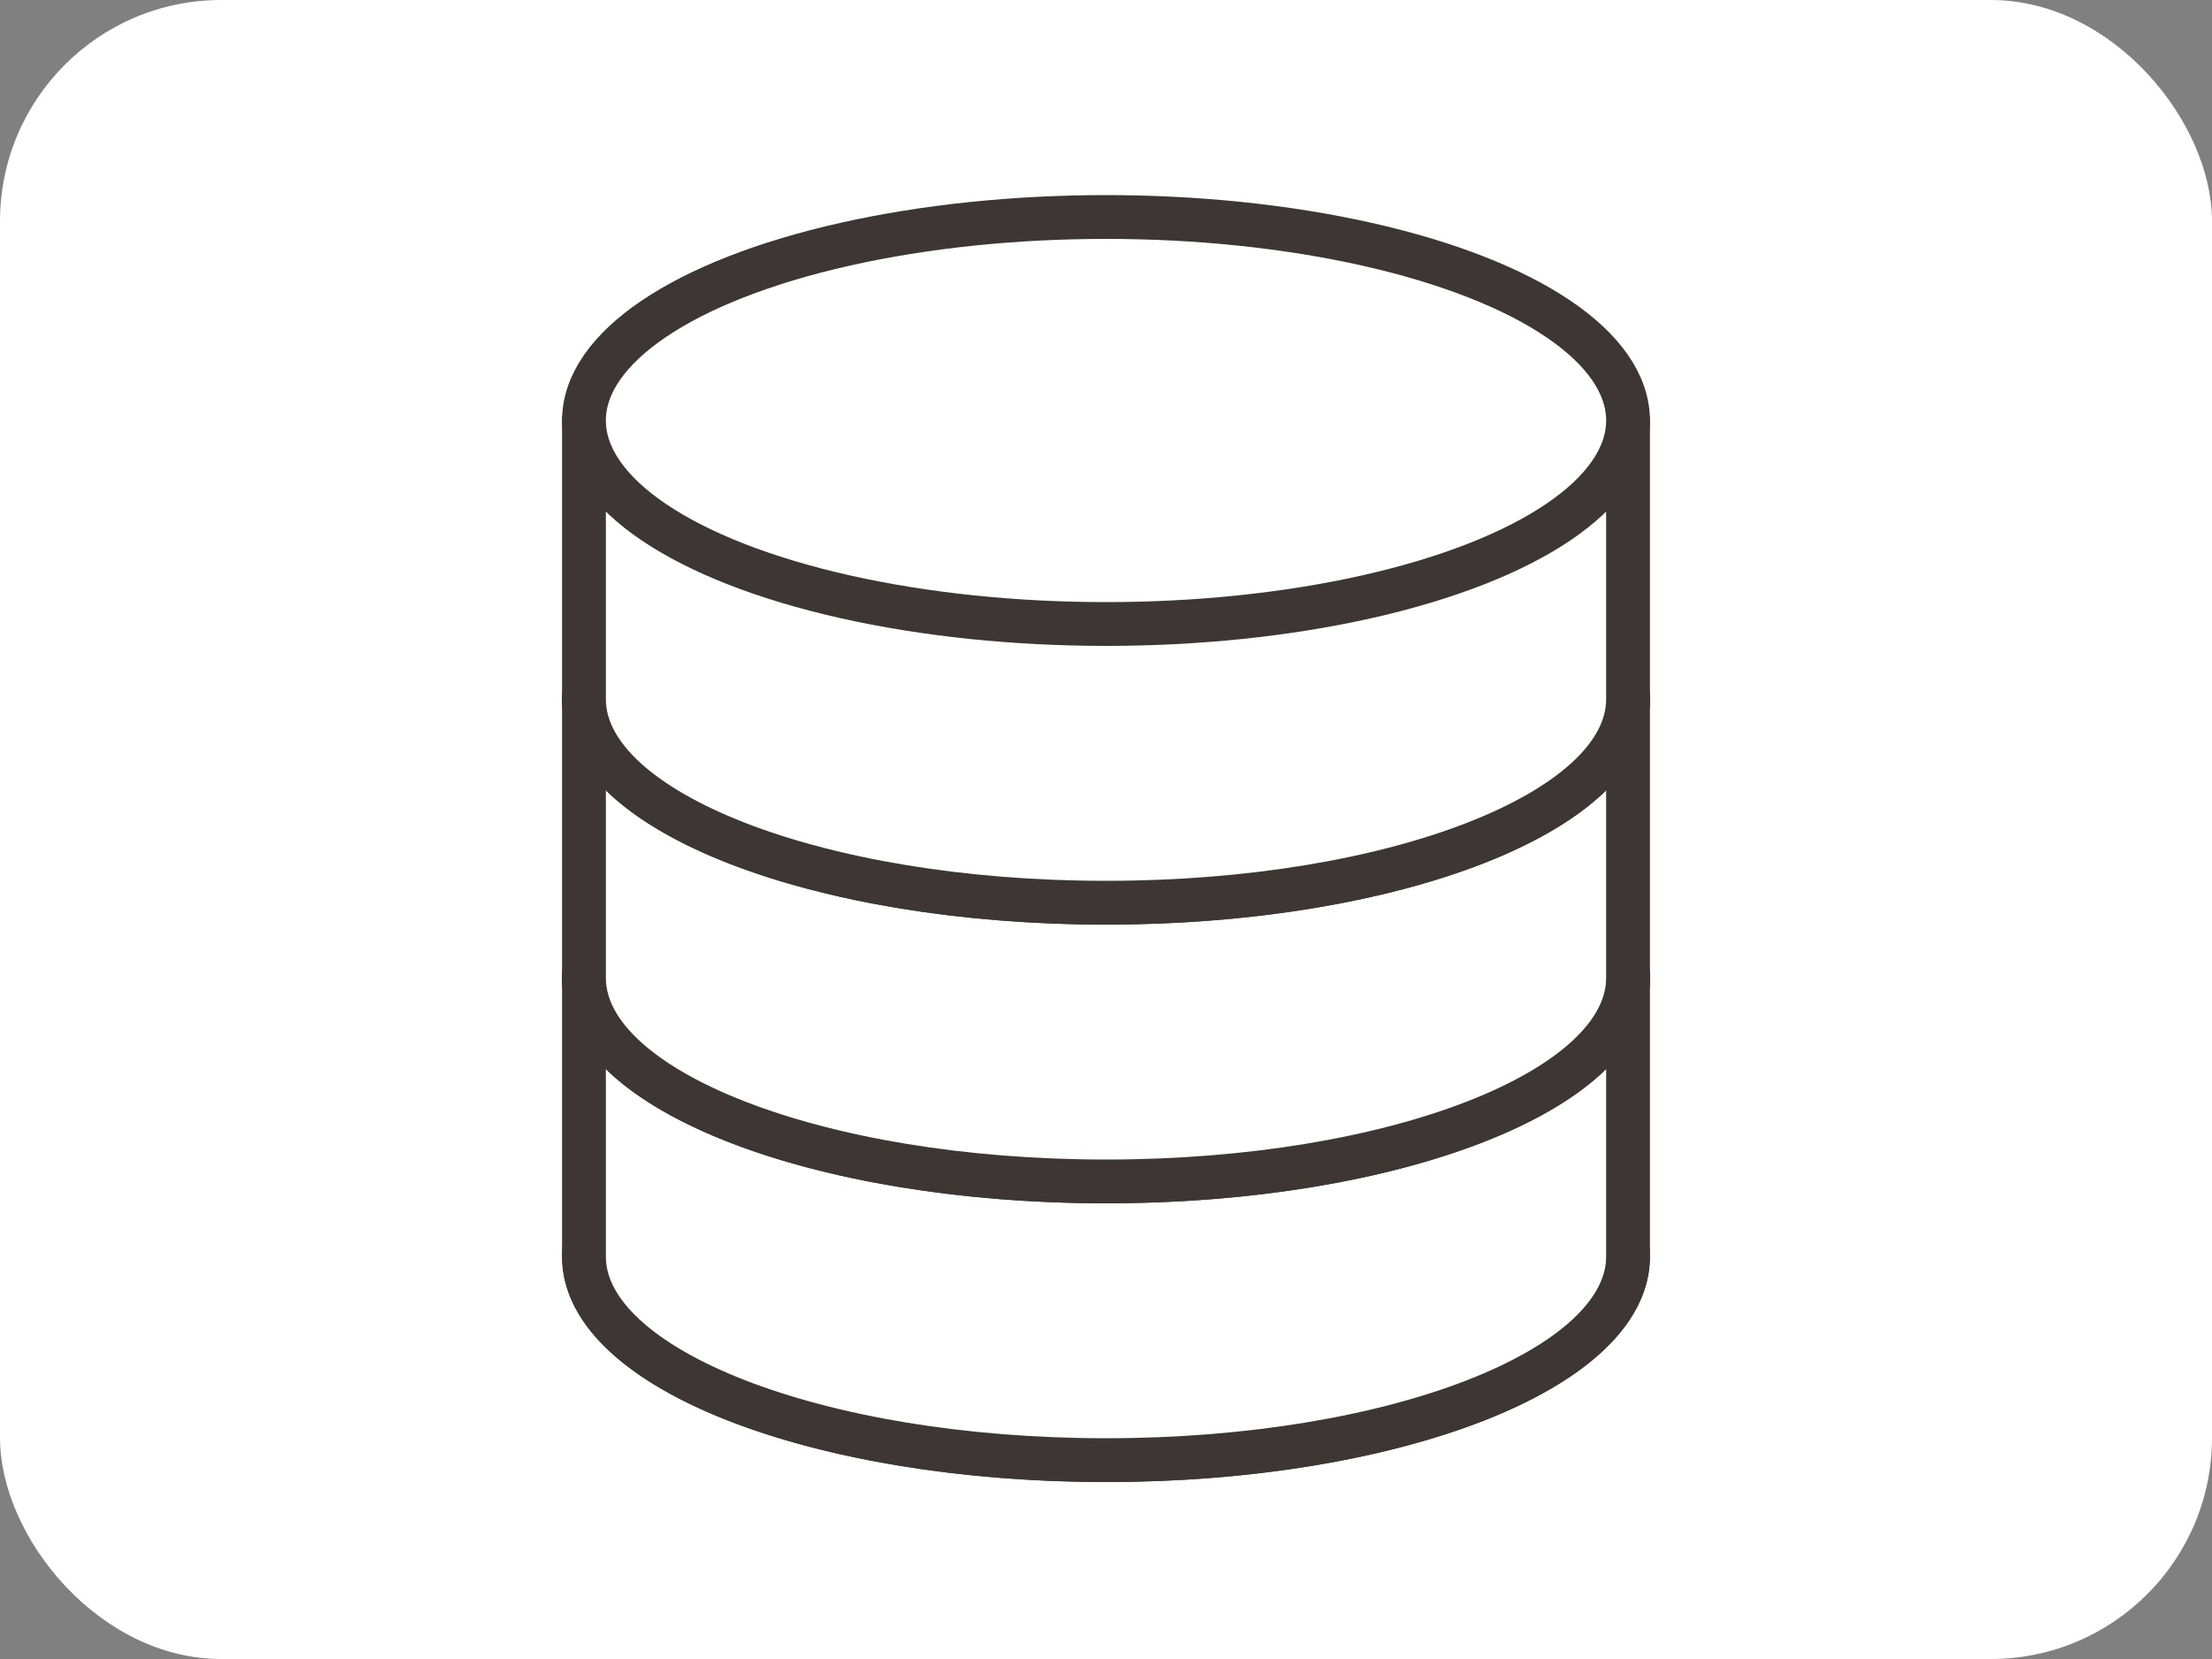
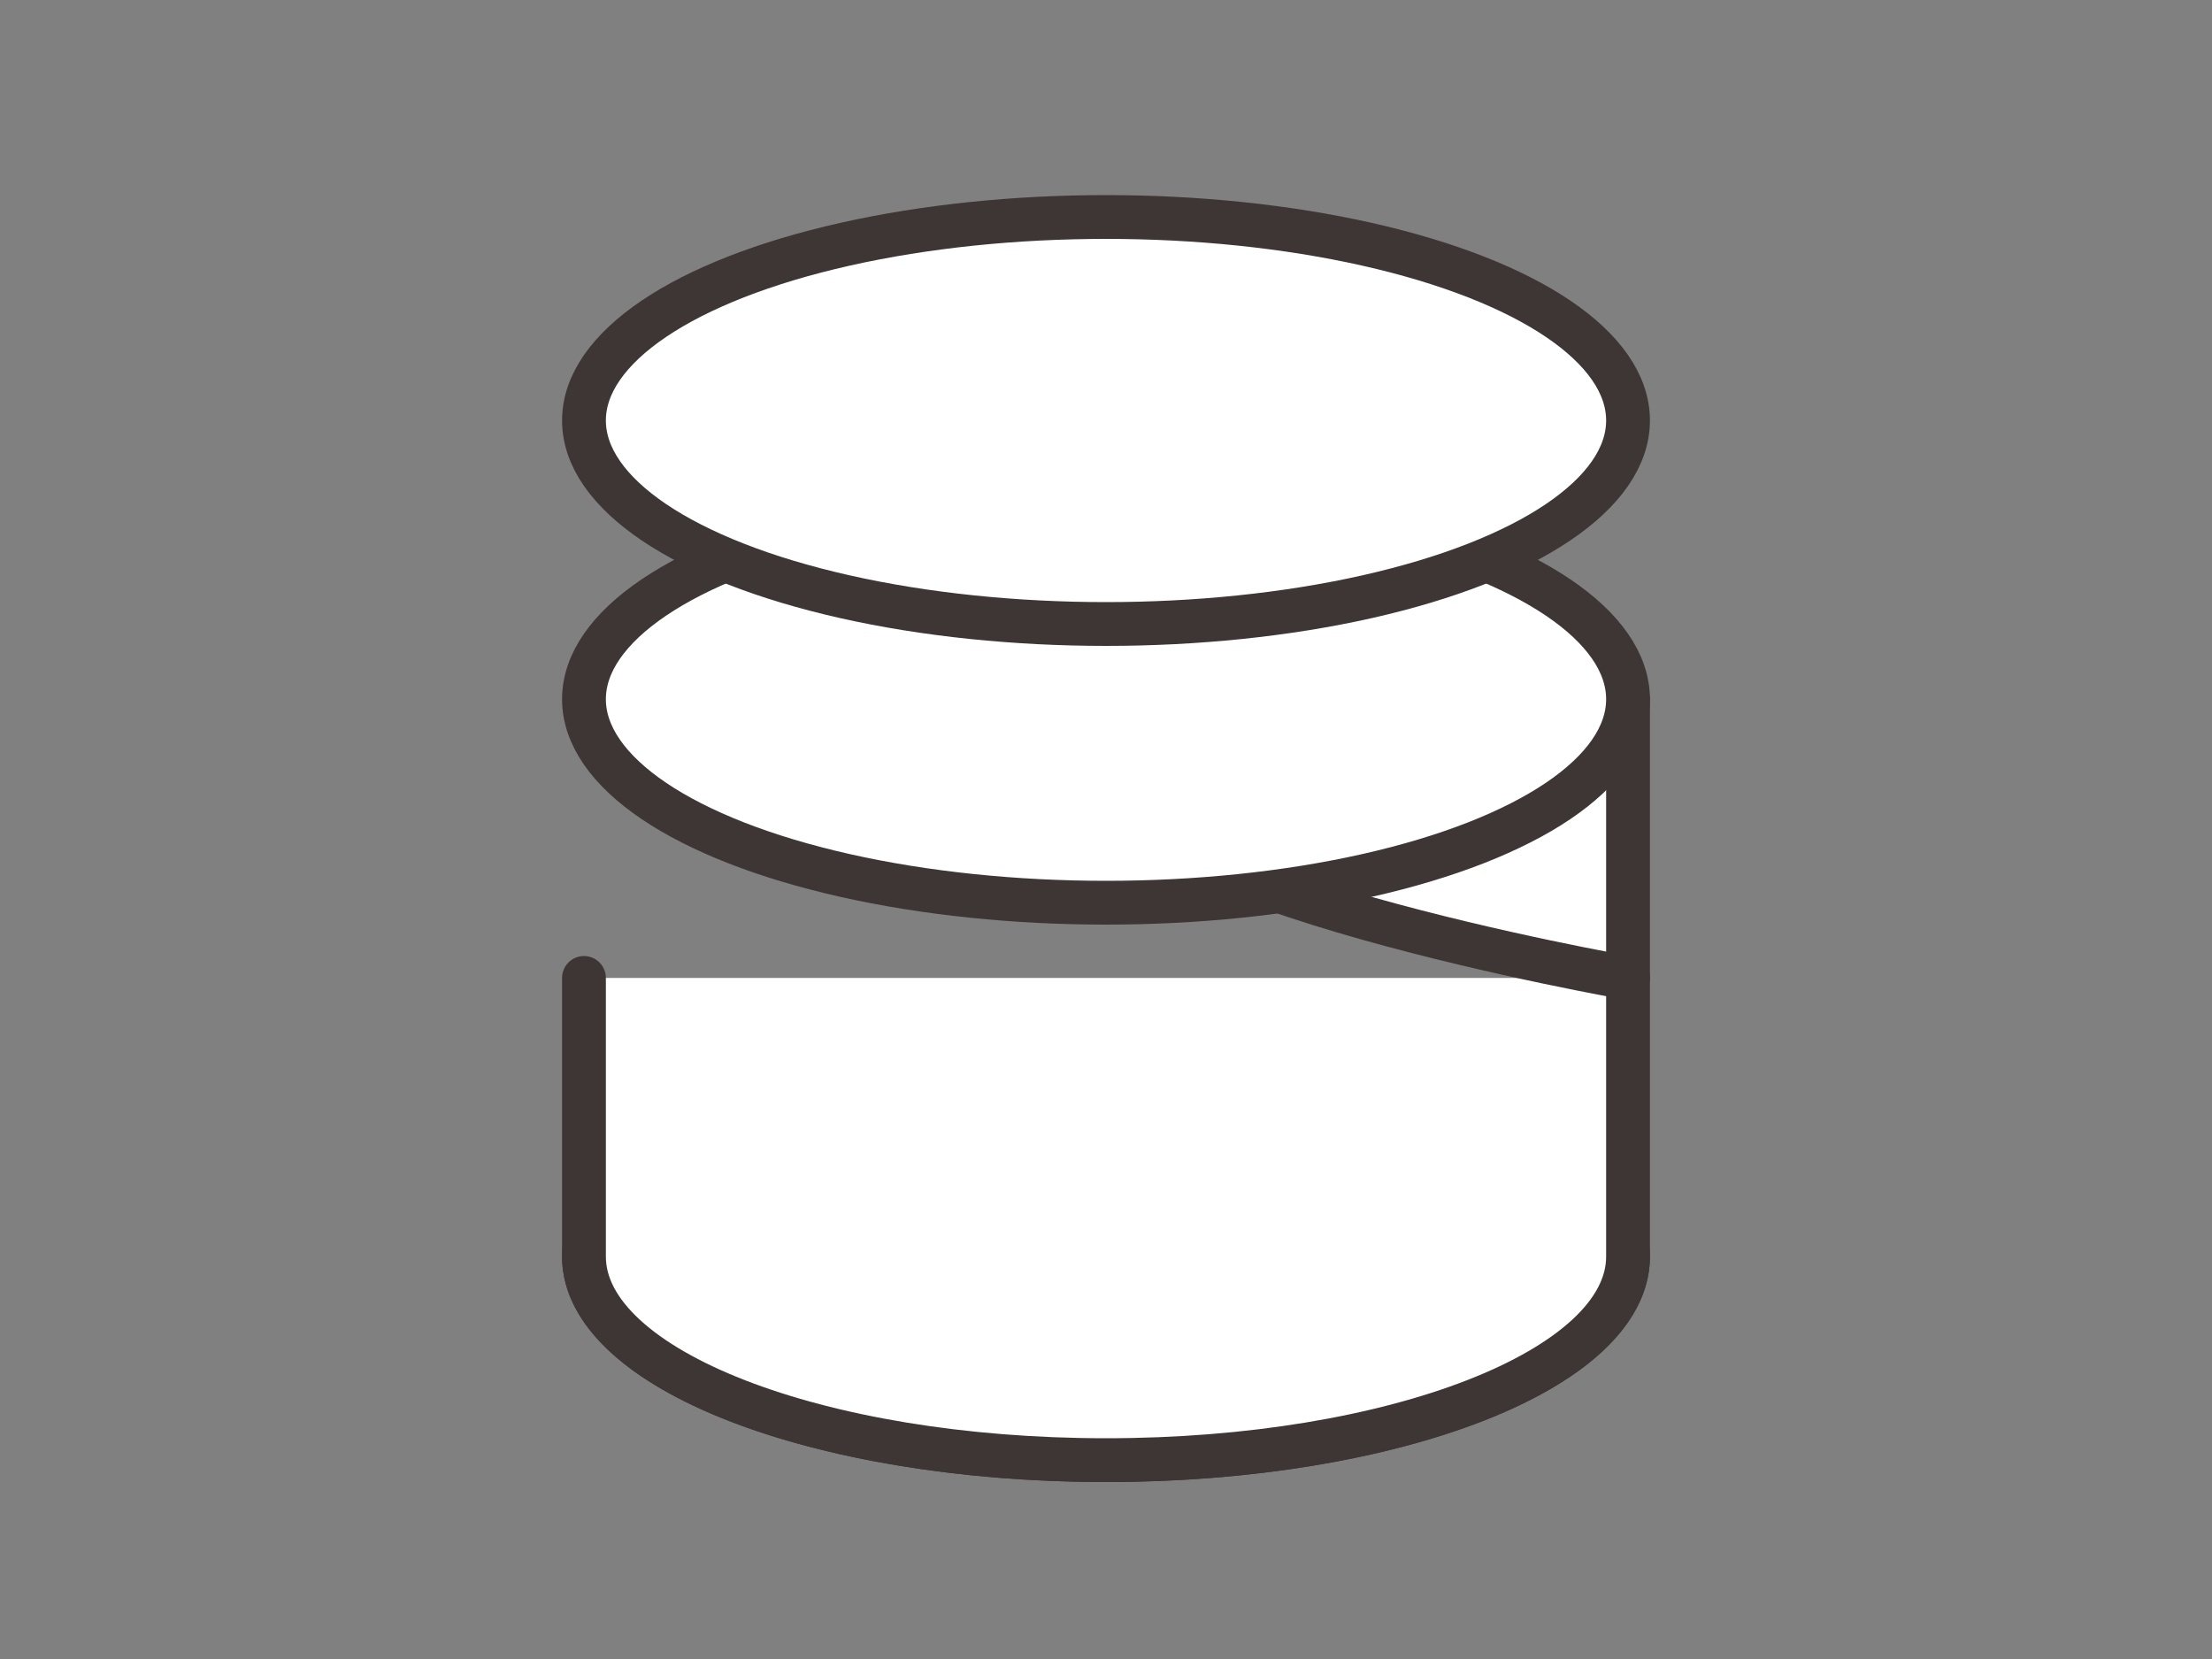
<svg xmlns="http://www.w3.org/2000/svg" id="_レイヤー_9" viewBox="0 0 100 75">
  <rect x="0" y="0" width="100" height="75" fill="#808080" stroke="none" />
  <defs>
    <style>.cls-1,.cls-2{fill:#fff;}.cls-2{stroke:#3d3634;stroke-linecap:round;stroke-linejoin:round;stroke-width:1.98px;}</style>
  </defs>
-   <rect class="cls-1" width="100" height="75" rx="10" ry="10" />
  <ellipse class="cls-2" cx="50" cy="56.81" rx="23.6" ry="9.2" />
  <g>
    <path class="cls-2" d="m73.6,44.21v12.6c0,5.08-10.56,9.2-23.6,9.2s-23.6-4.12-23.6-9.2v-12.6" />
-     <ellipse class="cls-2" cx="50" cy="44.21" rx="23.6" ry="9.2" />
  </g>
  <g>
-     <path class="cls-2" d="m73.6,31.61v12.6c0,5.08-10.56,9.2-23.6,9.2s-23.6-4.12-23.6-9.2v-12.6" />
+     <path class="cls-2" d="m73.6,31.61v12.6s-23.6-4.12-23.6-9.2v-12.6" />
    <ellipse class="cls-2" cx="50" cy="31.61" rx="23.6" ry="9.2" />
  </g>
  <g>
-     <path class="cls-2" d="m73.6,19.01v12.6c0,5.08-10.56,9.2-23.6,9.2s-23.6-4.12-23.6-9.2v-12.6" />
    <ellipse class="cls-2" cx="50" cy="19.01" rx="23.6" ry="9.2" />
  </g>
</svg>